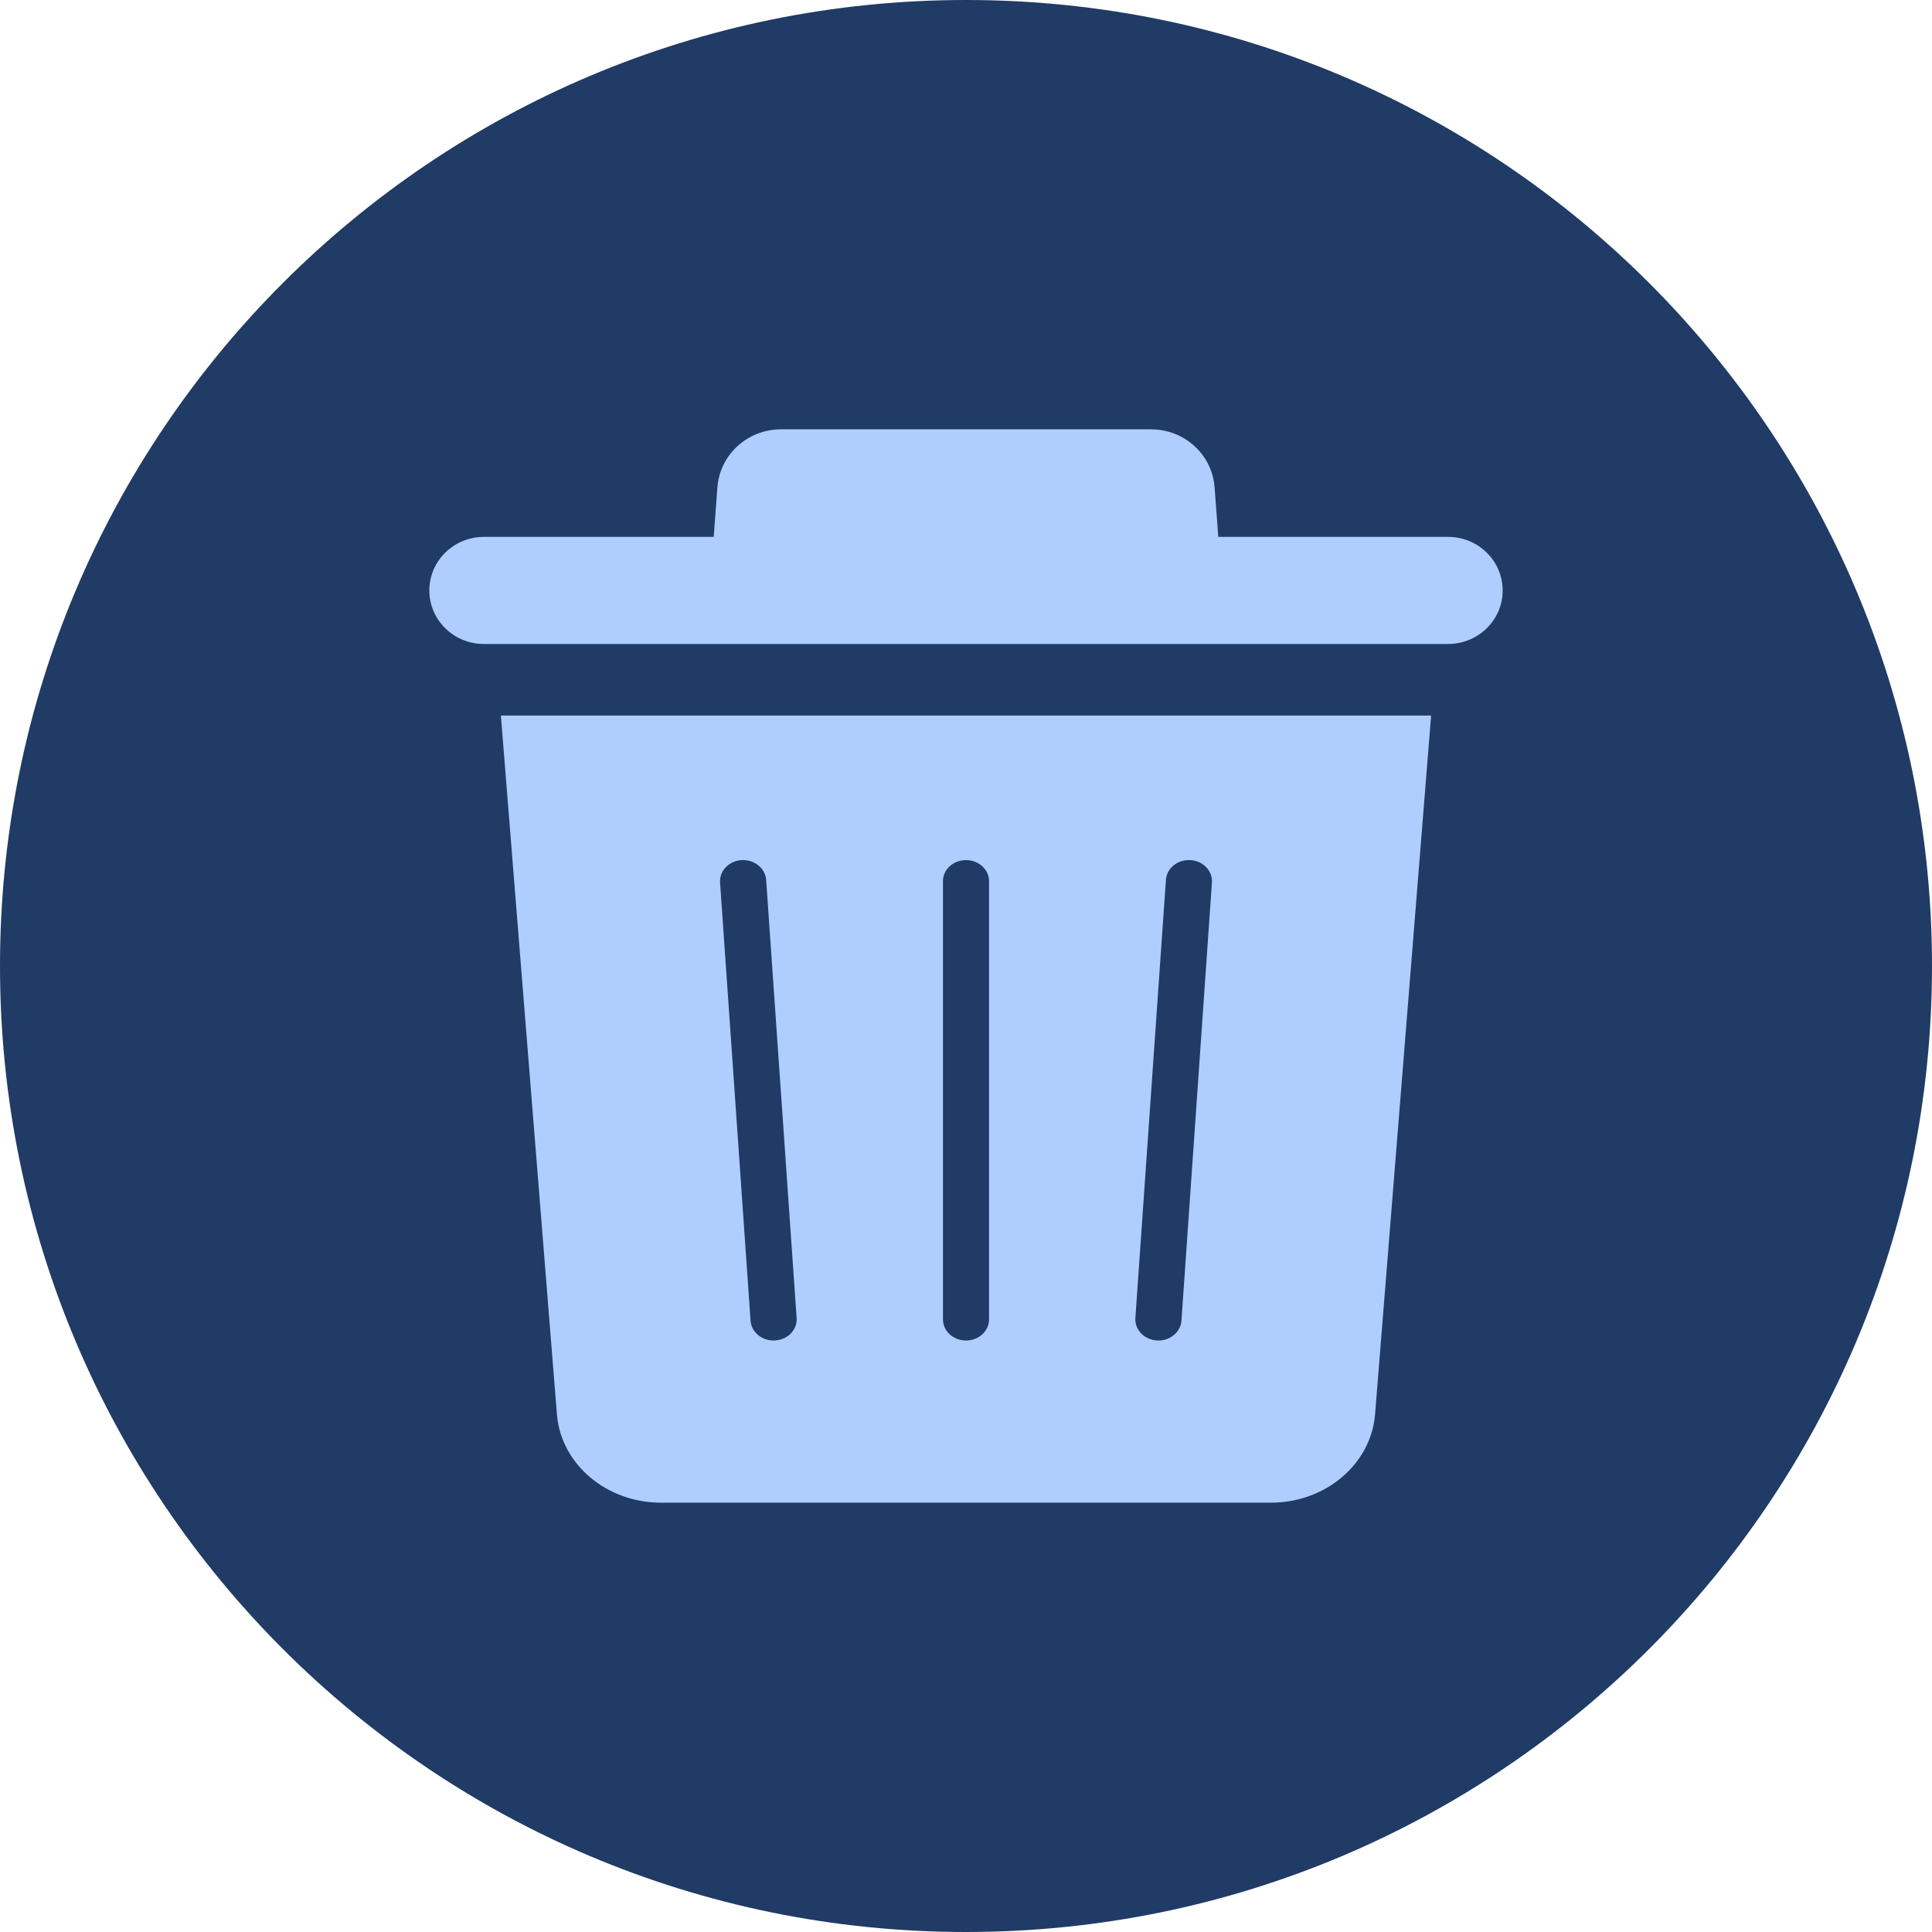
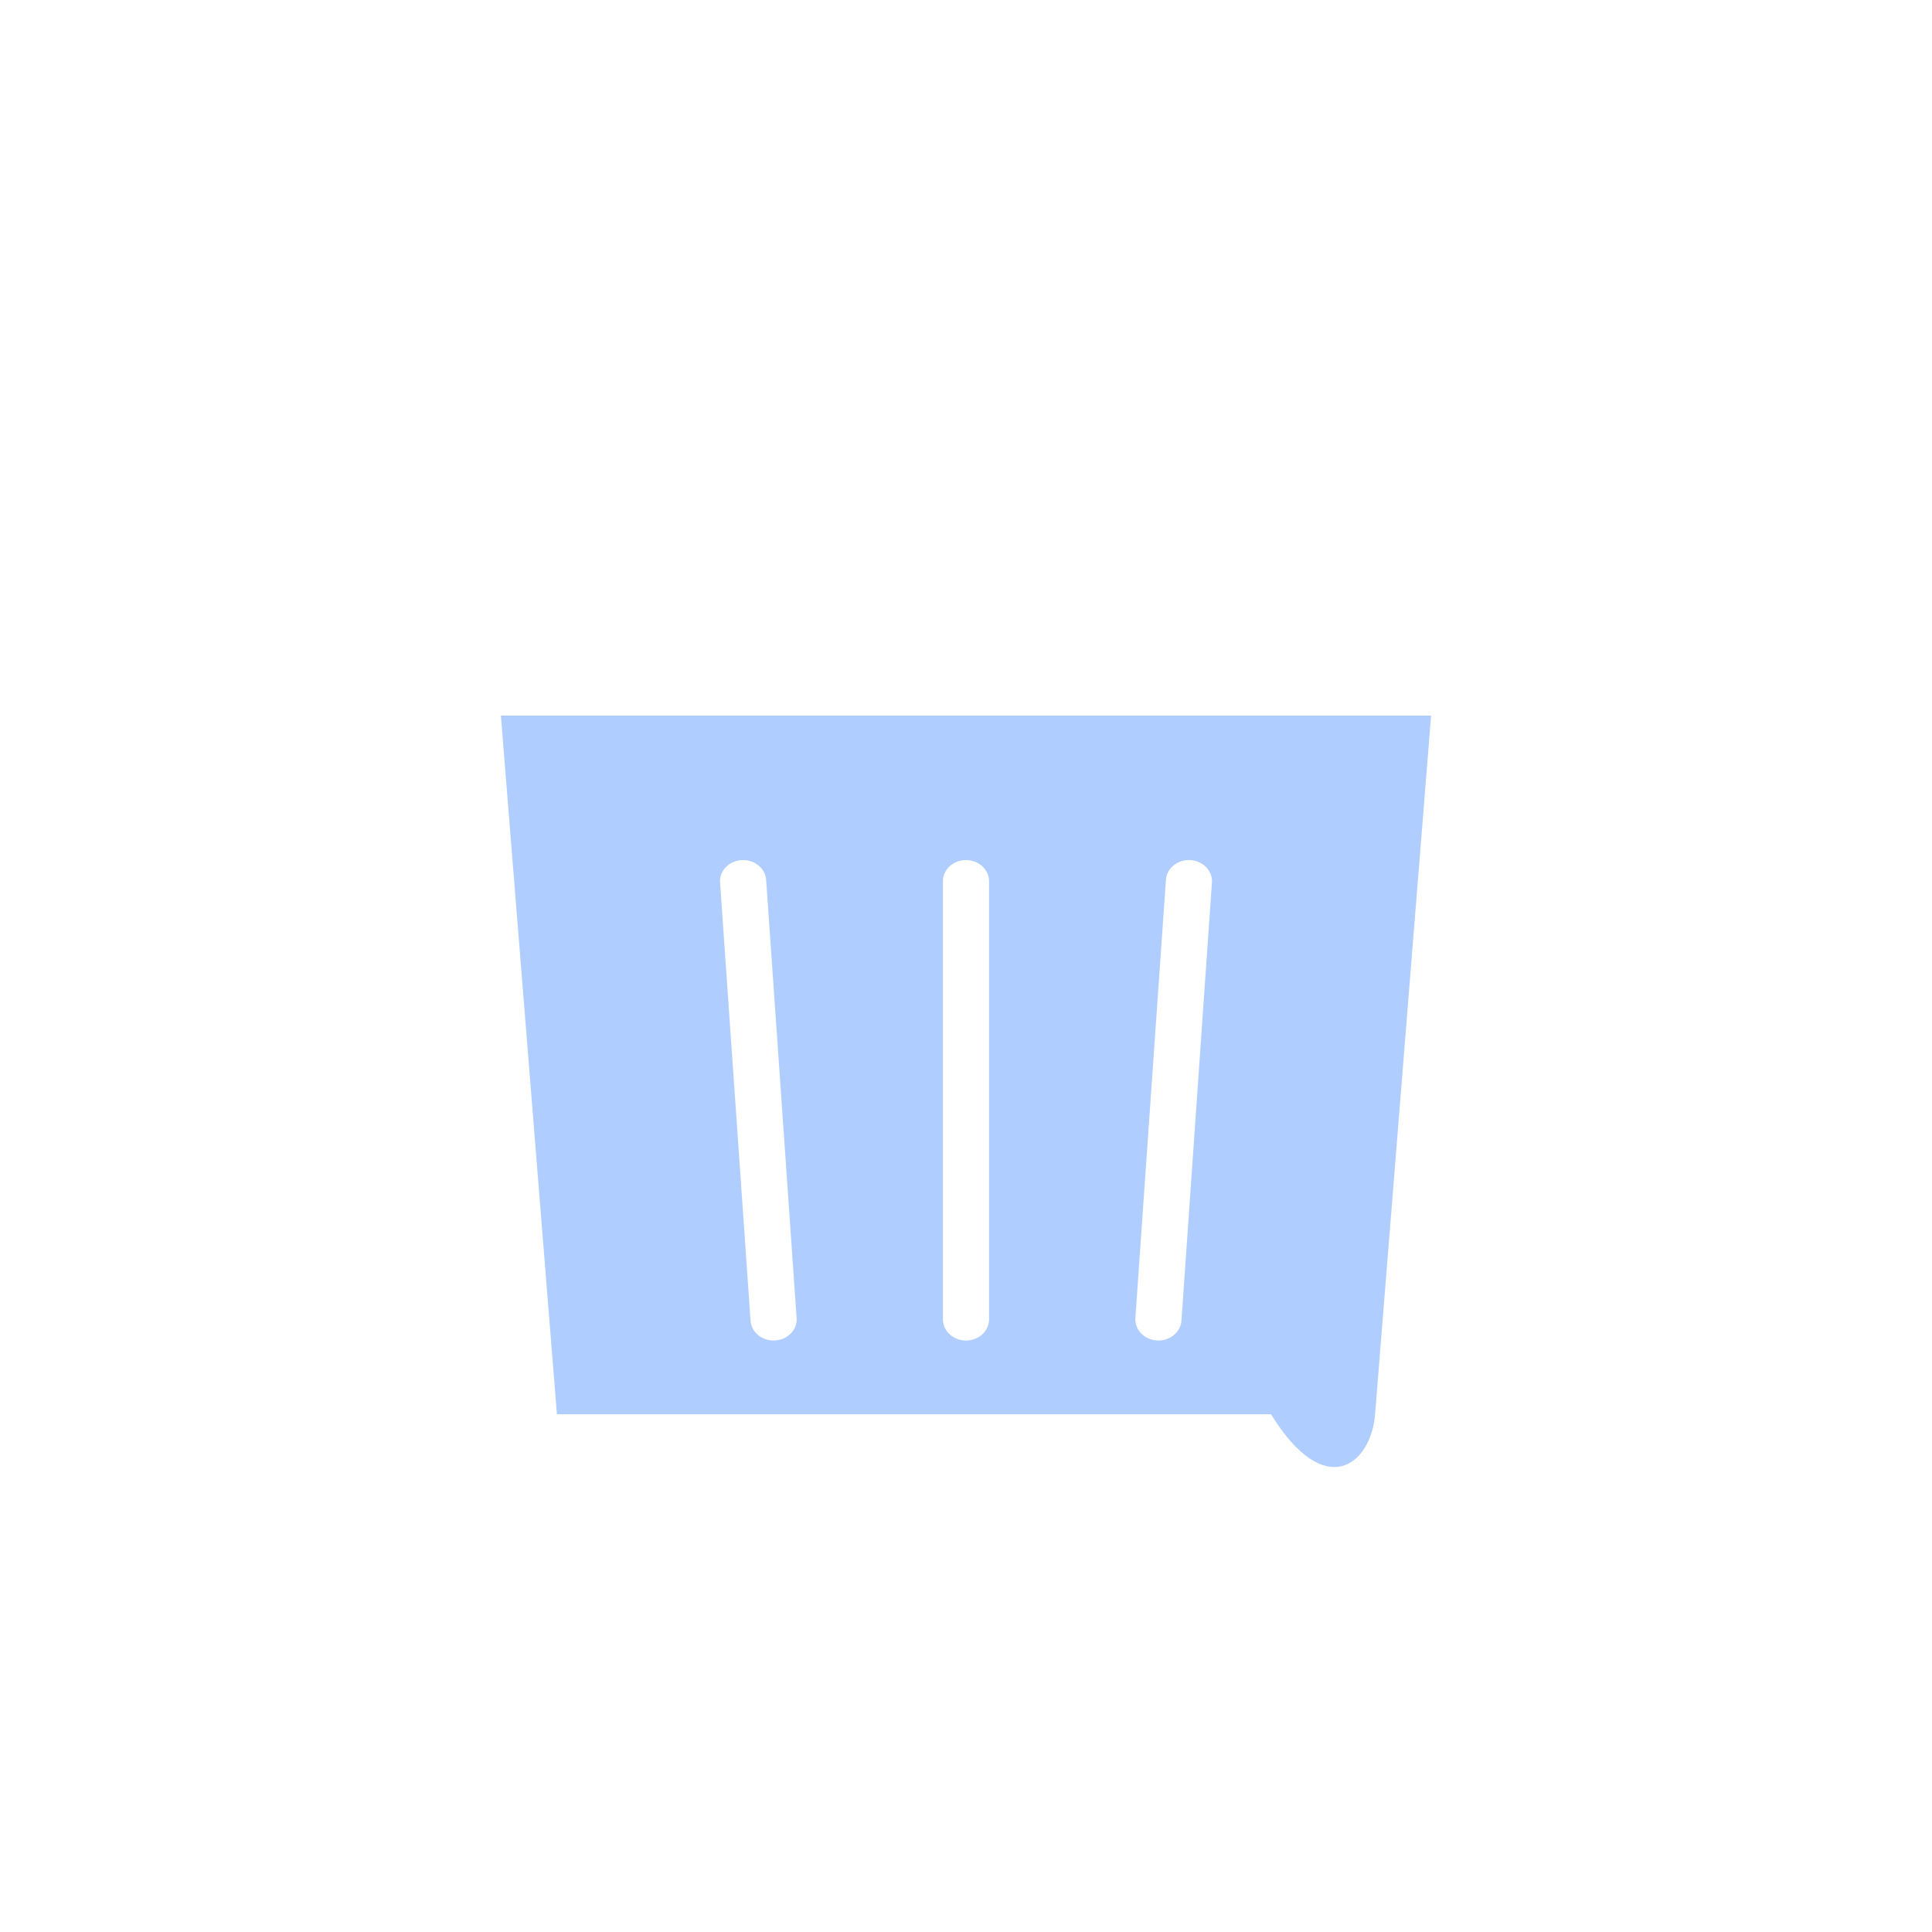
<svg xmlns="http://www.w3.org/2000/svg" width="27" height="27" viewBox="0 0 27 27" fill="none">
-   <path d="M13.5 27C20.956 27 27 20.956 27 13.5C27 6.044 20.956 0 13.5 0C6.044 0 0 6.044 0 13.5C0 20.956 6.044 27 13.5 27Z" fill="#203B65" />
-   <path d="M20.237 7.503H17.026L16.974 6.81C16.94 6.353 16.553 6 16.086 6H10.914C10.448 6 10.06 6.353 10.026 6.81L9.974 7.503H6.763C6.342 7.503 6 7.838 6 8.252C6 8.665 6.342 9 6.763 9H20.237C20.658 9 21 8.665 21 8.252C21 7.838 20.658 7.503 20.237 7.503V7.503Z" fill="#AFCEFF" />
-   <path d="M7 10L7.783 19.764C7.838 20.461 8.474 21 9.238 21H17.762C18.526 21 19.161 20.46 19.217 19.764L20 10H7ZM10.832 18.733C10.825 18.733 10.818 18.734 10.811 18.734C10.642 18.734 10.5 18.614 10.489 18.457L10.063 12.333C10.052 12.171 10.187 12.03 10.364 12.02C10.542 12.01 10.695 12.133 10.707 12.296L11.133 18.42C11.144 18.582 11.01 18.723 10.832 18.733H10.832ZM13.822 18.439C13.822 18.602 13.678 18.734 13.5 18.734C13.322 18.734 13.178 18.602 13.178 18.439V12.314C13.178 12.151 13.322 12.02 13.5 12.02C13.678 12.02 13.822 12.152 13.822 12.314V18.439ZM16.937 12.333L16.511 18.457C16.5 18.613 16.358 18.734 16.189 18.734C16.182 18.734 16.175 18.733 16.168 18.733C15.991 18.723 15.856 18.582 15.867 18.42L16.294 12.296C16.305 12.133 16.458 12.01 16.636 12.02C16.813 12.03 16.948 12.171 16.937 12.333Z" fill="#AFCEFF" />
+   <path d="M7 10L7.783 19.764H17.762C18.526 21 19.161 20.46 19.217 19.764L20 10H7ZM10.832 18.733C10.825 18.733 10.818 18.734 10.811 18.734C10.642 18.734 10.5 18.614 10.489 18.457L10.063 12.333C10.052 12.171 10.187 12.03 10.364 12.02C10.542 12.01 10.695 12.133 10.707 12.296L11.133 18.42C11.144 18.582 11.01 18.723 10.832 18.733H10.832ZM13.822 18.439C13.822 18.602 13.678 18.734 13.5 18.734C13.322 18.734 13.178 18.602 13.178 18.439V12.314C13.178 12.151 13.322 12.02 13.5 12.02C13.678 12.02 13.822 12.152 13.822 12.314V18.439ZM16.937 12.333L16.511 18.457C16.5 18.613 16.358 18.734 16.189 18.734C16.182 18.734 16.175 18.733 16.168 18.733C15.991 18.723 15.856 18.582 15.867 18.42L16.294 12.296C16.305 12.133 16.458 12.01 16.636 12.02C16.813 12.03 16.948 12.171 16.937 12.333Z" fill="#AFCEFF" />
</svg>